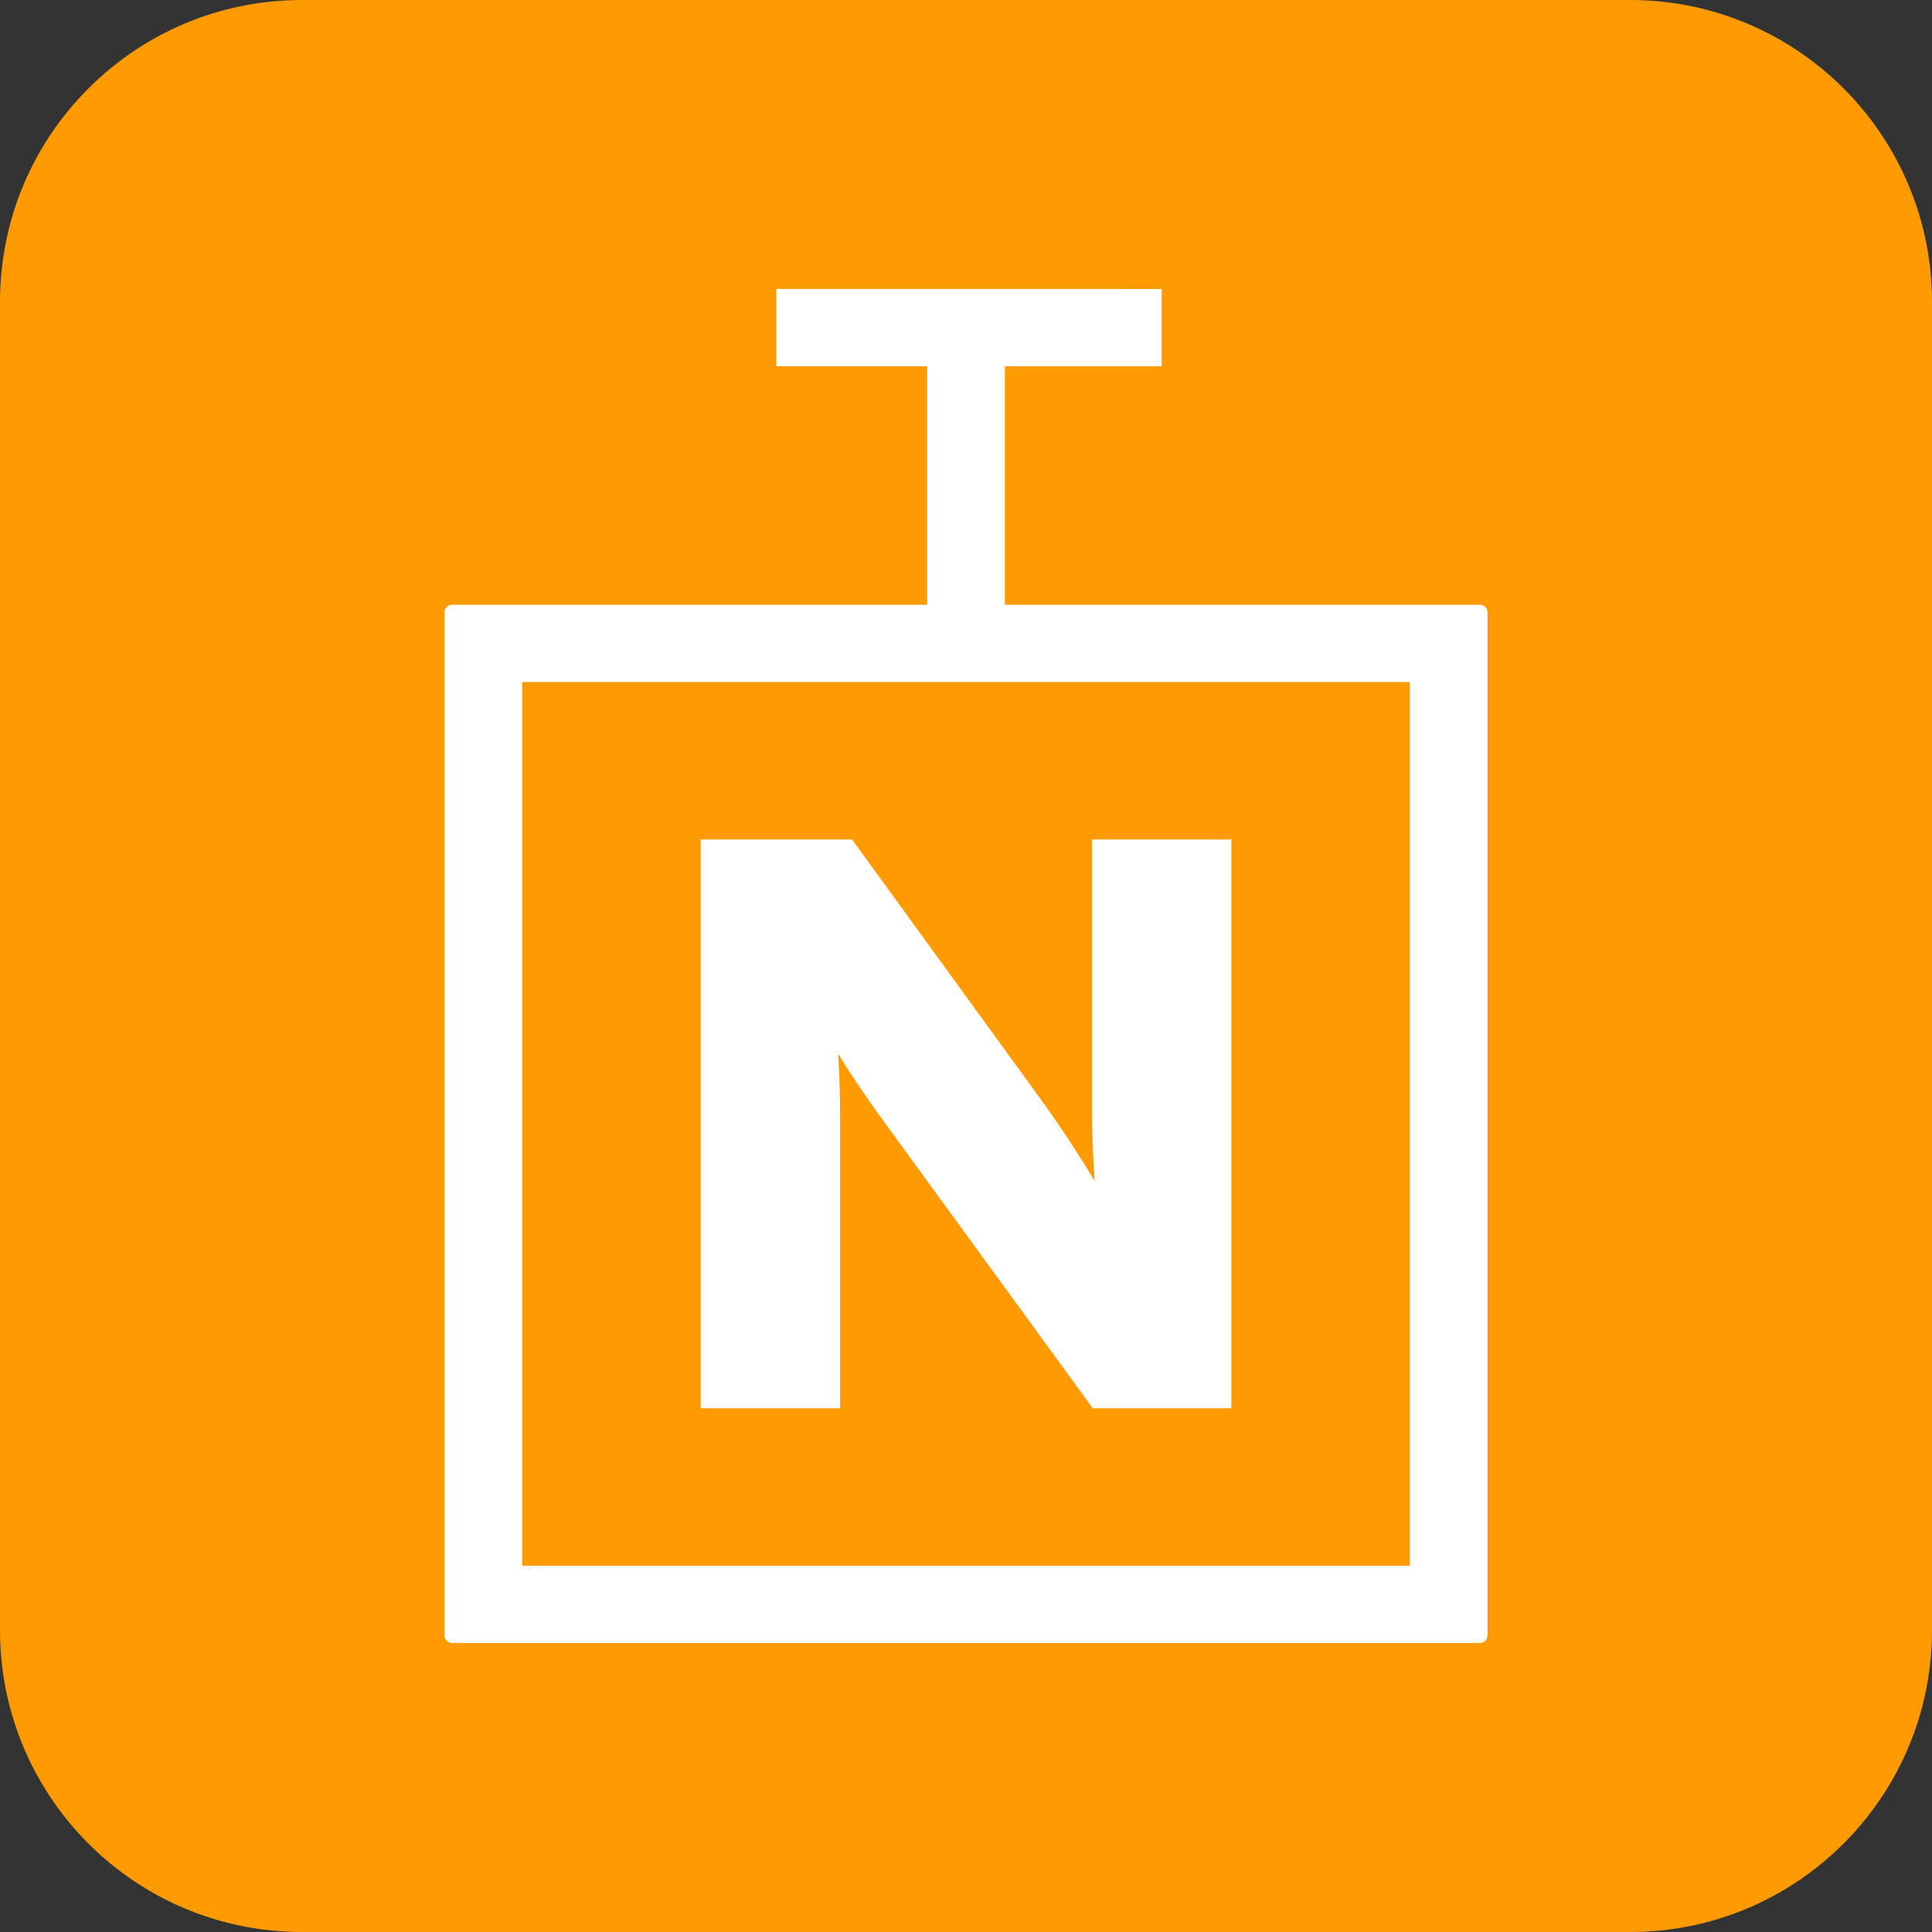
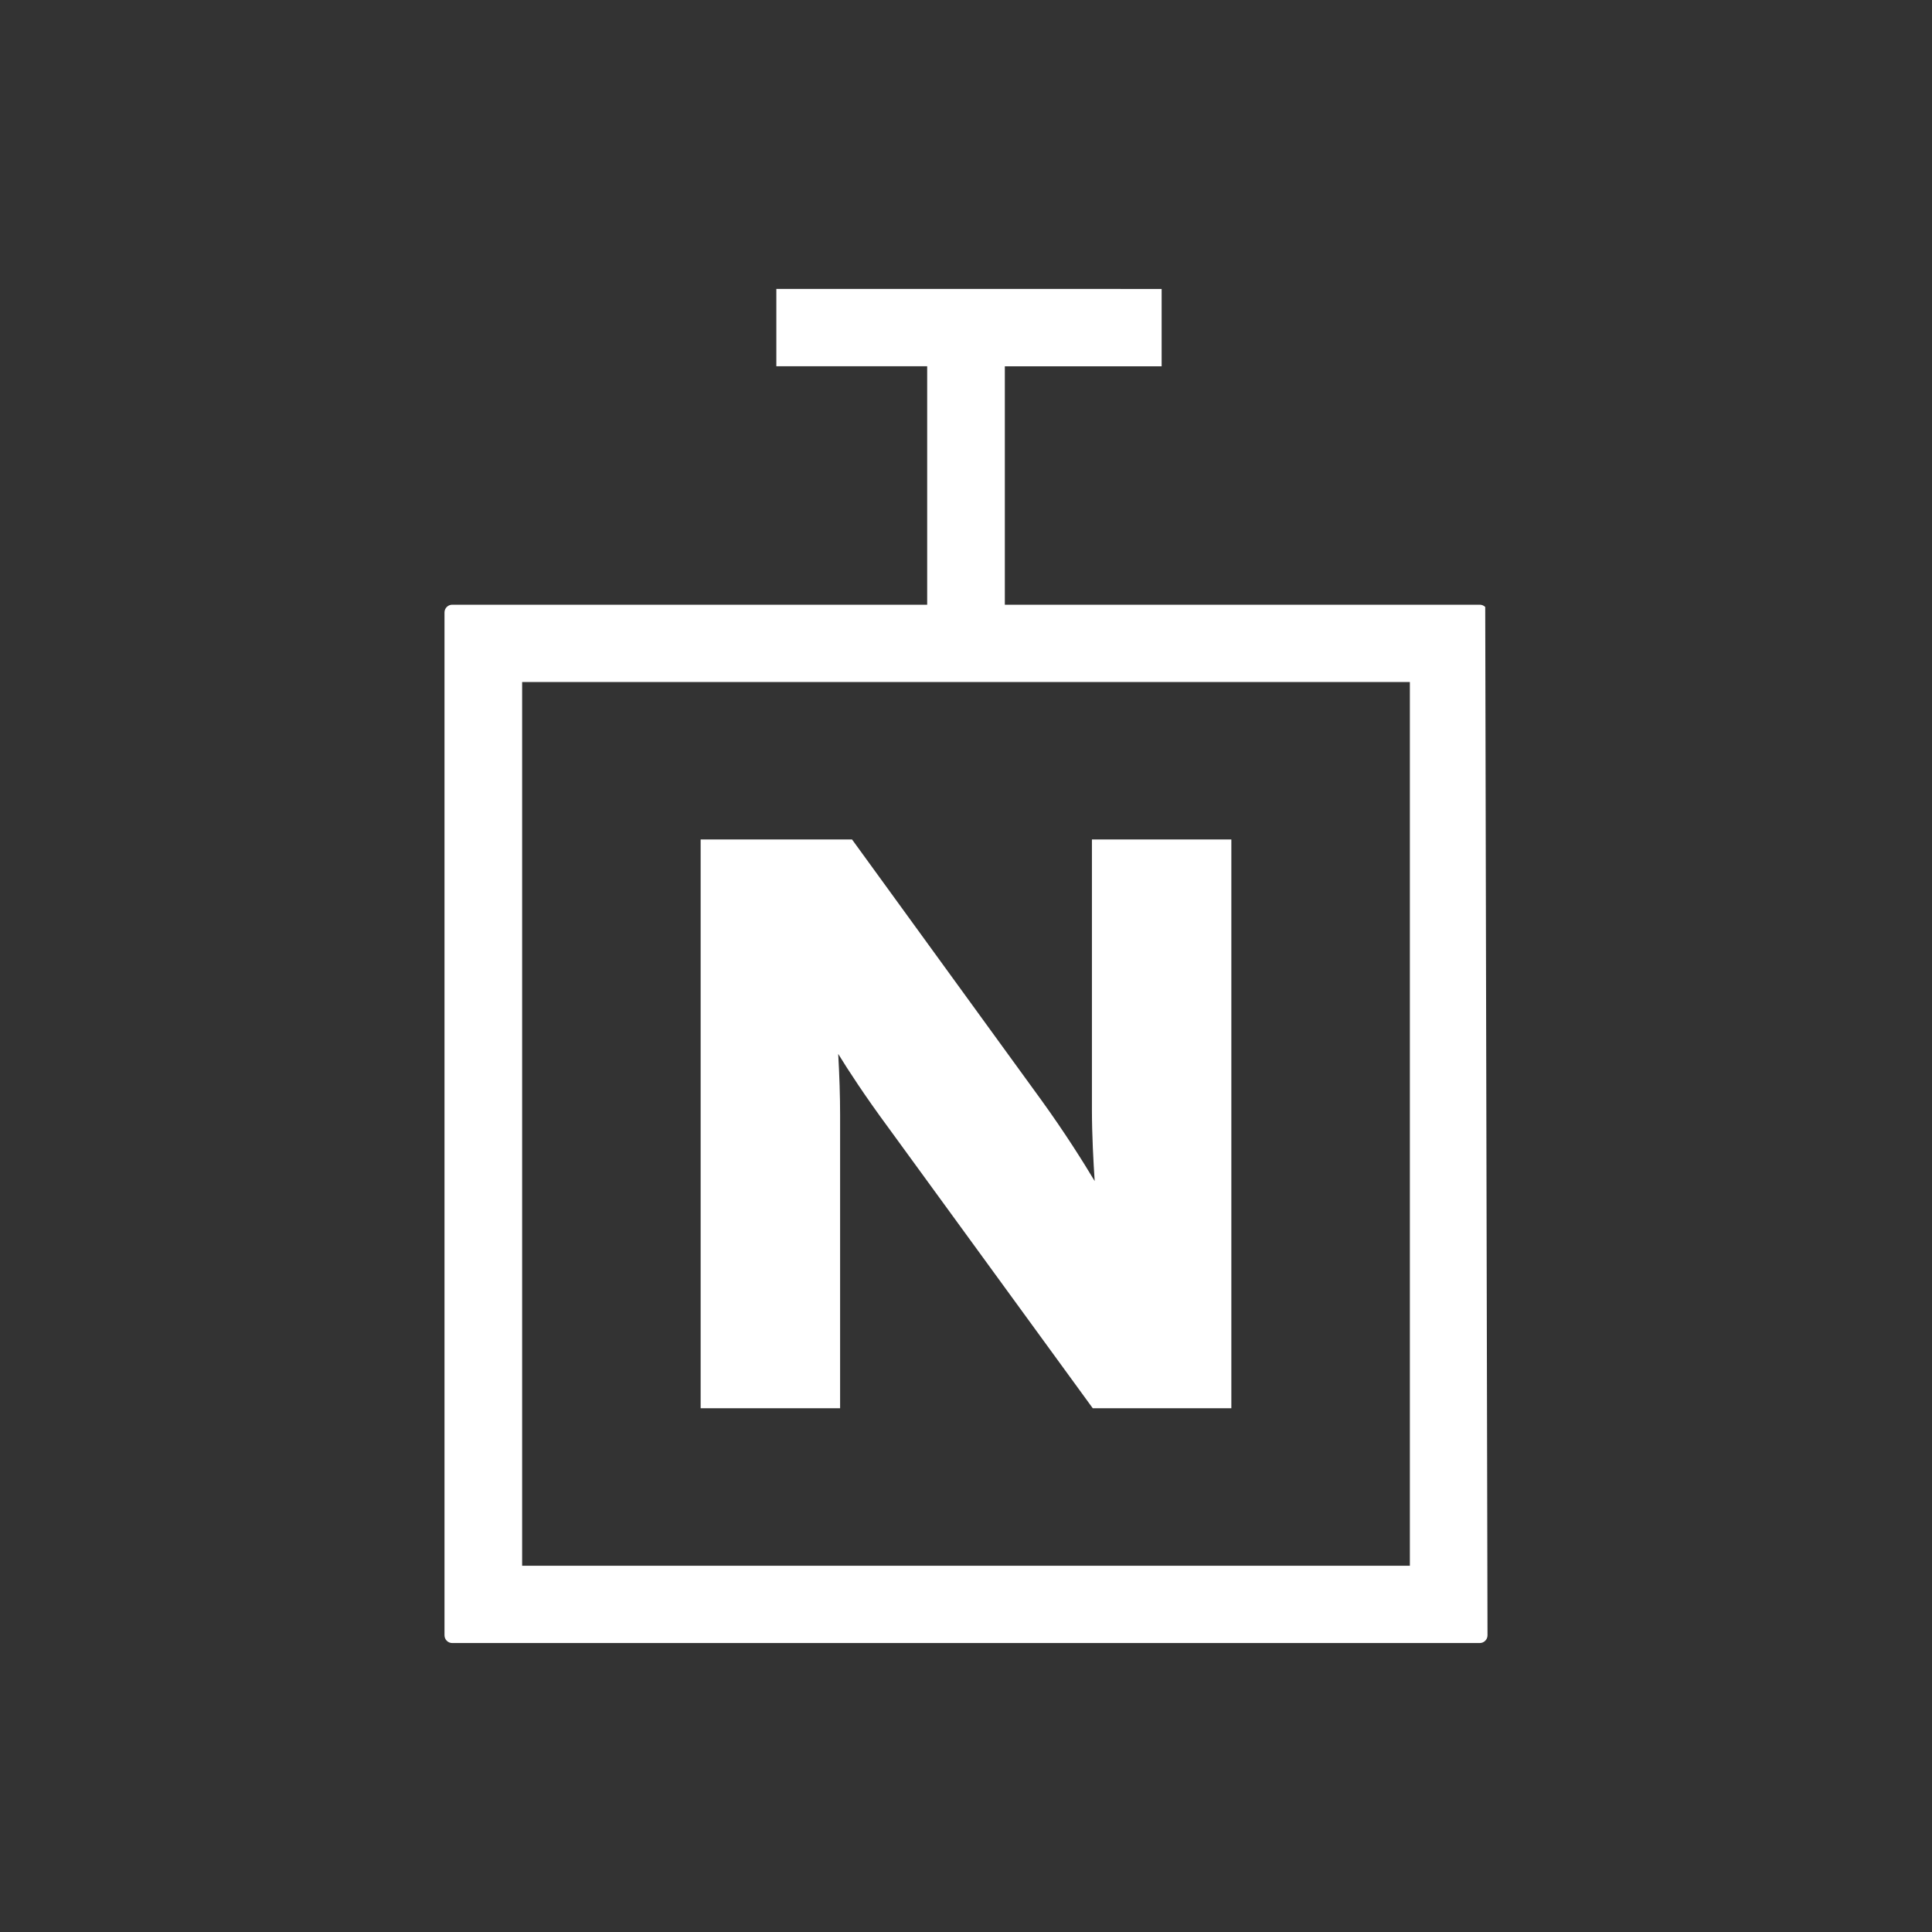
<svg xmlns="http://www.w3.org/2000/svg" width="128px" height="128px" viewBox="0 0 128 128" version="1.1">
  <rect x="0" y="0" width="128" height="128" fill="#333333" stroke="none" />
  <title>icon-app-nexclicker</title>
  <g id="Page-1" stroke="none" stroke-width="1" fill="none" fill-rule="evenodd">
    <g id="icon-app-nexclicker">
-       <path d="M20,128 L108,128 C119.046,128 128,119.046 128,108 L128,20 C128,8.954 119.046,-2.02906125e-15 108,0 L20,0 C8.954,2.02906125e-15 -1.3527075e-15,8.954 0,20 L0,108 C1.3527075e-15,119.046 8.954,128 20,128 Z" id="Fill-8" fill="#FF9B00" />
-       <path d="M56.45,55.617 L68.966,72.849 C70.569,75.064 71.804,77.045 72.526,78.25 C72.444,77.026 72.343,75.21 72.343,73.507 L72.343,55.617 L81.58,55.617 L81.58,93.301 L72.399,93.301 L58.821,74.661 C57.314,72.618 56.196,70.904 55.534,69.824 C55.615,71.274 55.659,72.626 55.659,73.86 L55.659,93.301 L46.42,93.301 L46.42,55.617 L56.45,55.617 Z M93.407,45.184 L34.593,45.184 L34.593,103.734 L93.407,103.734 L93.407,45.184 Z M76.961,19.144 L76.961,24.269 L66.573,24.269 L66.573,40.064 L98.036,40.064 C98.173,40.063 98.303,40.117 98.4,40.213 C98.496,40.309 98.551,40.44 98.551,40.576 L98.551,108.343 C98.551,108.626 98.32,108.856 98.036,108.856 L29.964,108.856 C29.68,108.856 29.449,108.626 29.449,108.343 L29.449,40.576 C29.449,40.44 29.504,40.309 29.6,40.213 C29.697,40.117 29.827,40.063 29.964,40.064 L61.428,40.064 L61.428,24.266 L51.435,24.266 L51.435,19.141 L76.961,19.144 Z" id="Shape" fill="#FFFFFF" fill-rule="nonzero" />
+       <path d="M56.45,55.617 L68.966,72.849 C70.569,75.064 71.804,77.045 72.526,78.25 C72.444,77.026 72.343,75.21 72.343,73.507 L72.343,55.617 L81.58,55.617 L81.58,93.301 L72.399,93.301 L58.821,74.661 C57.314,72.618 56.196,70.904 55.534,69.824 C55.615,71.274 55.659,72.626 55.659,73.86 L55.659,93.301 L46.42,93.301 L46.42,55.617 L56.45,55.617 Z M93.407,45.184 L34.593,45.184 L34.593,103.734 L93.407,103.734 L93.407,45.184 Z M76.961,19.144 L76.961,24.269 L66.573,24.269 L66.573,40.064 L98.036,40.064 C98.173,40.063 98.303,40.117 98.4,40.213 L98.551,108.343 C98.551,108.626 98.32,108.856 98.036,108.856 L29.964,108.856 C29.68,108.856 29.449,108.626 29.449,108.343 L29.449,40.576 C29.449,40.44 29.504,40.309 29.6,40.213 C29.697,40.117 29.827,40.063 29.964,40.064 L61.428,40.064 L61.428,24.266 L51.435,24.266 L51.435,19.141 L76.961,19.144 Z" id="Shape" fill="#FFFFFF" fill-rule="nonzero" />
    </g>
  </g>
</svg>